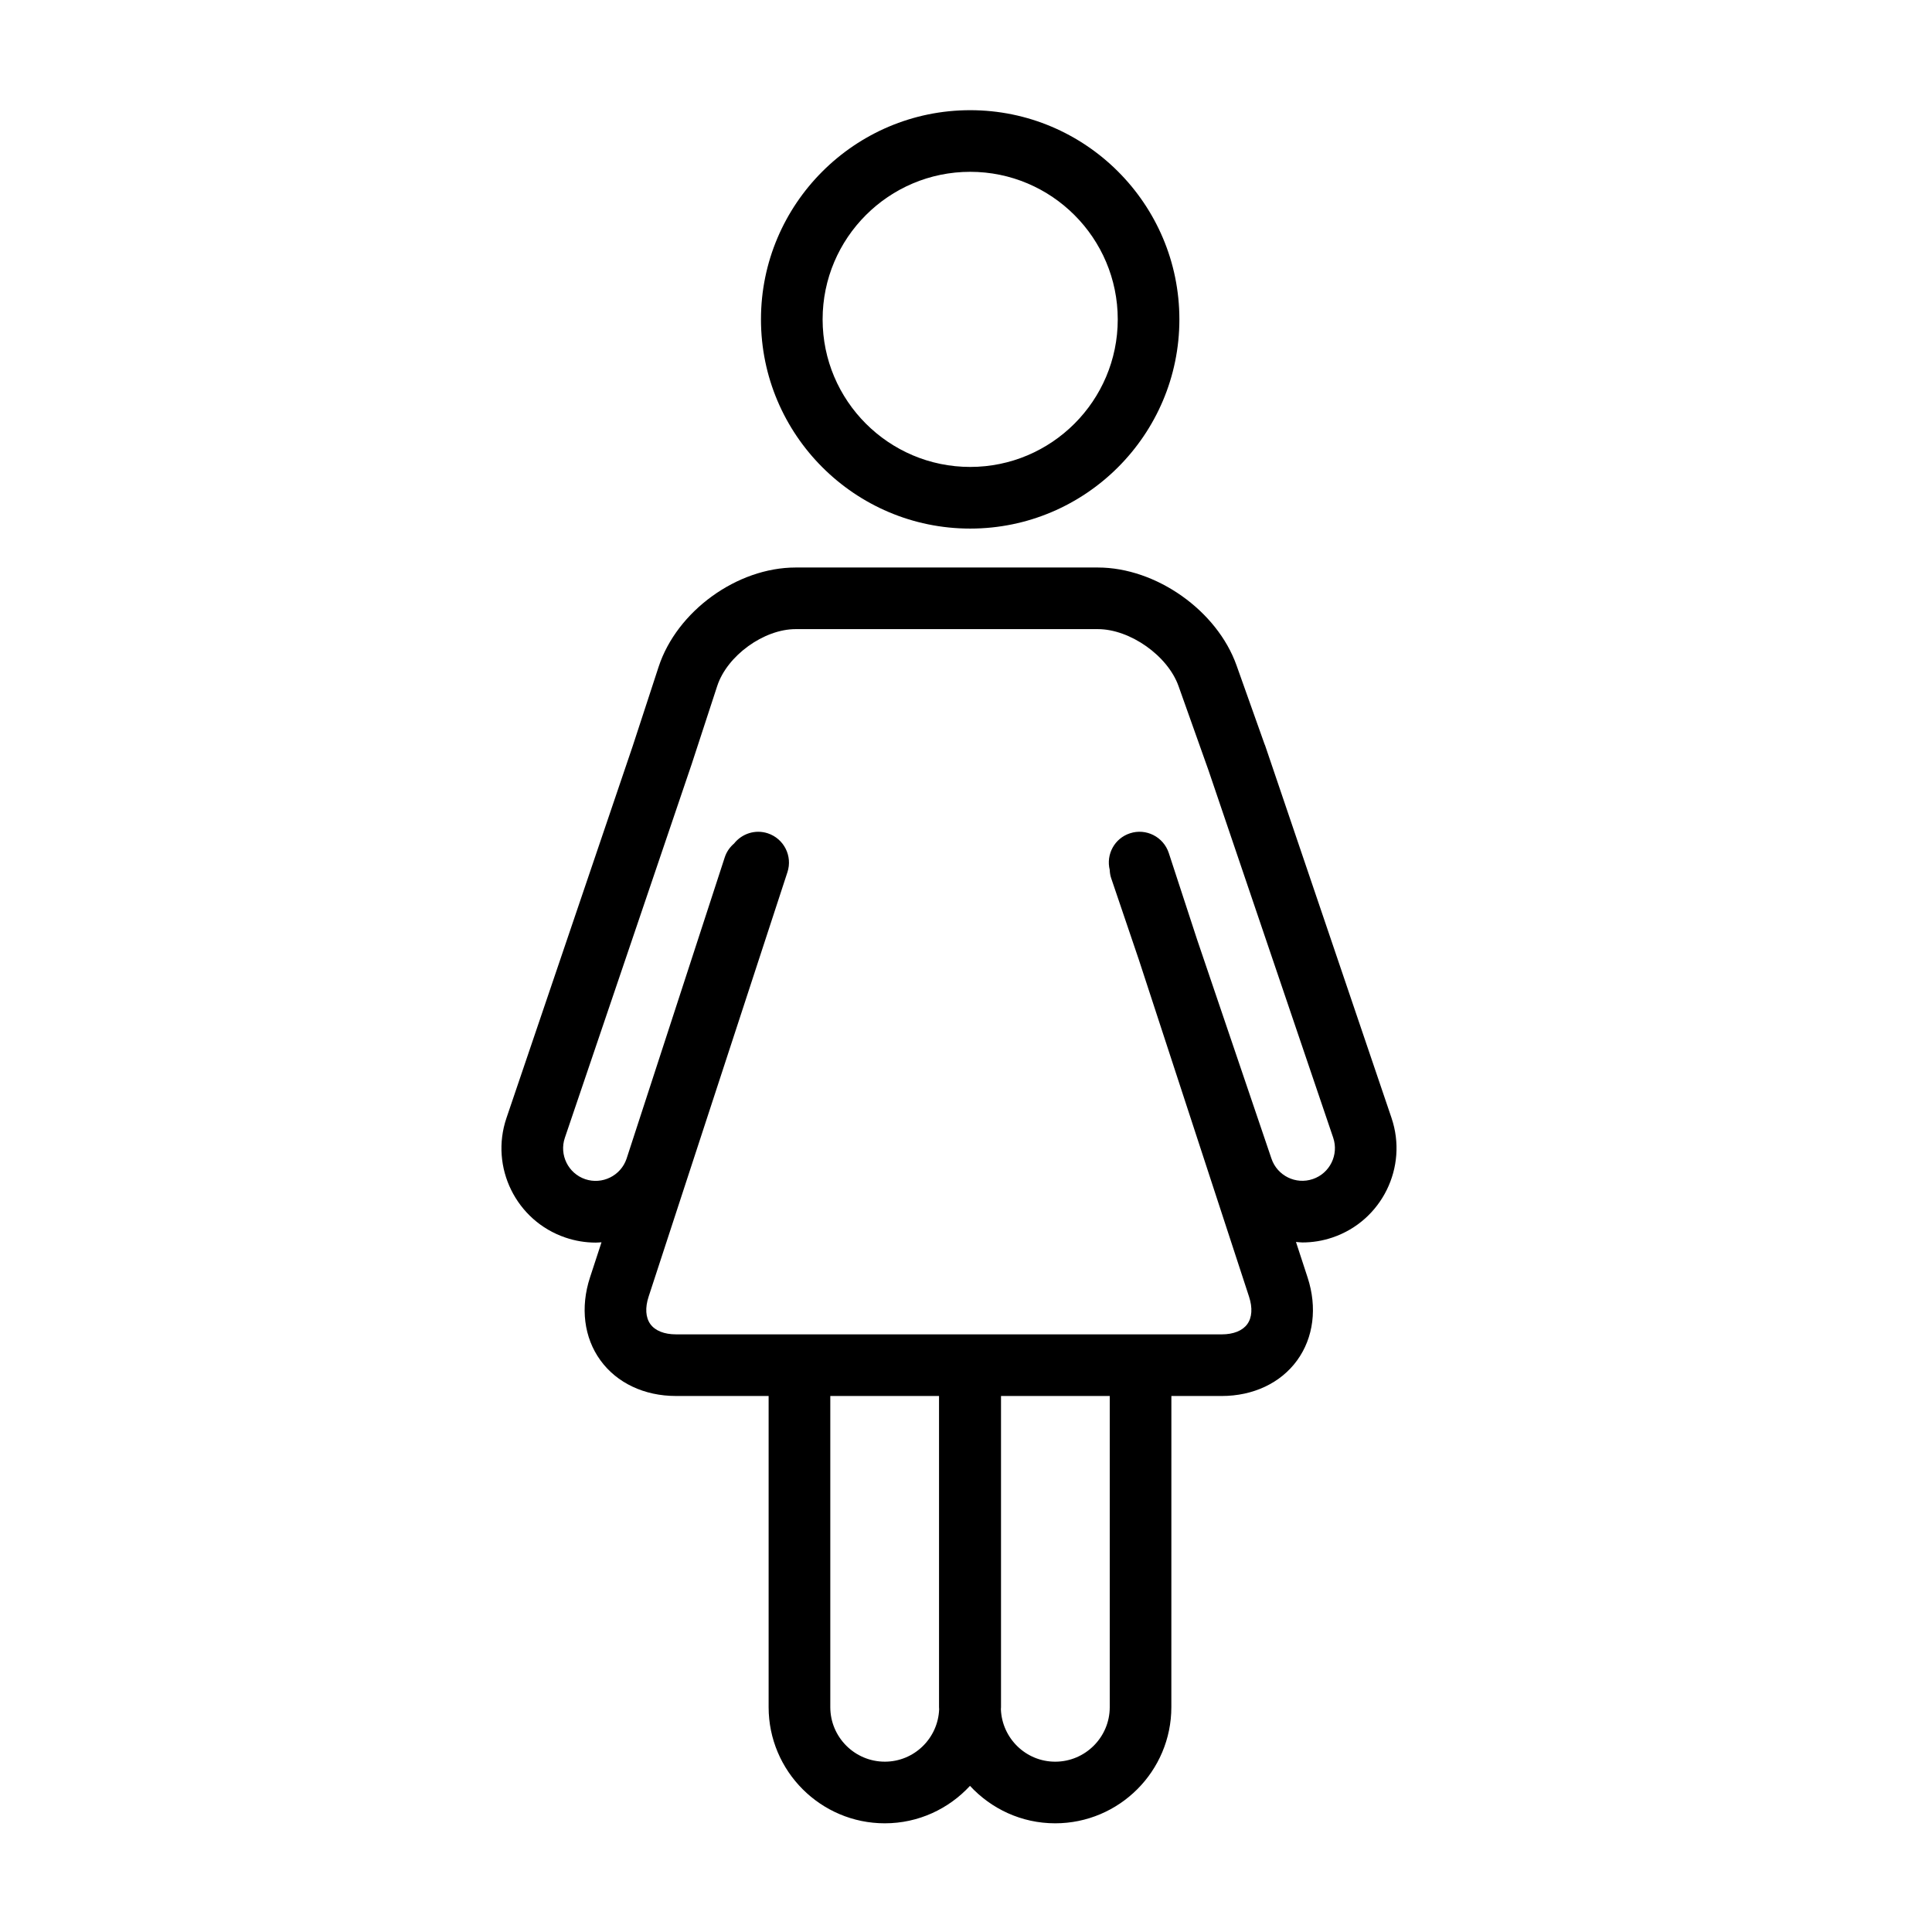
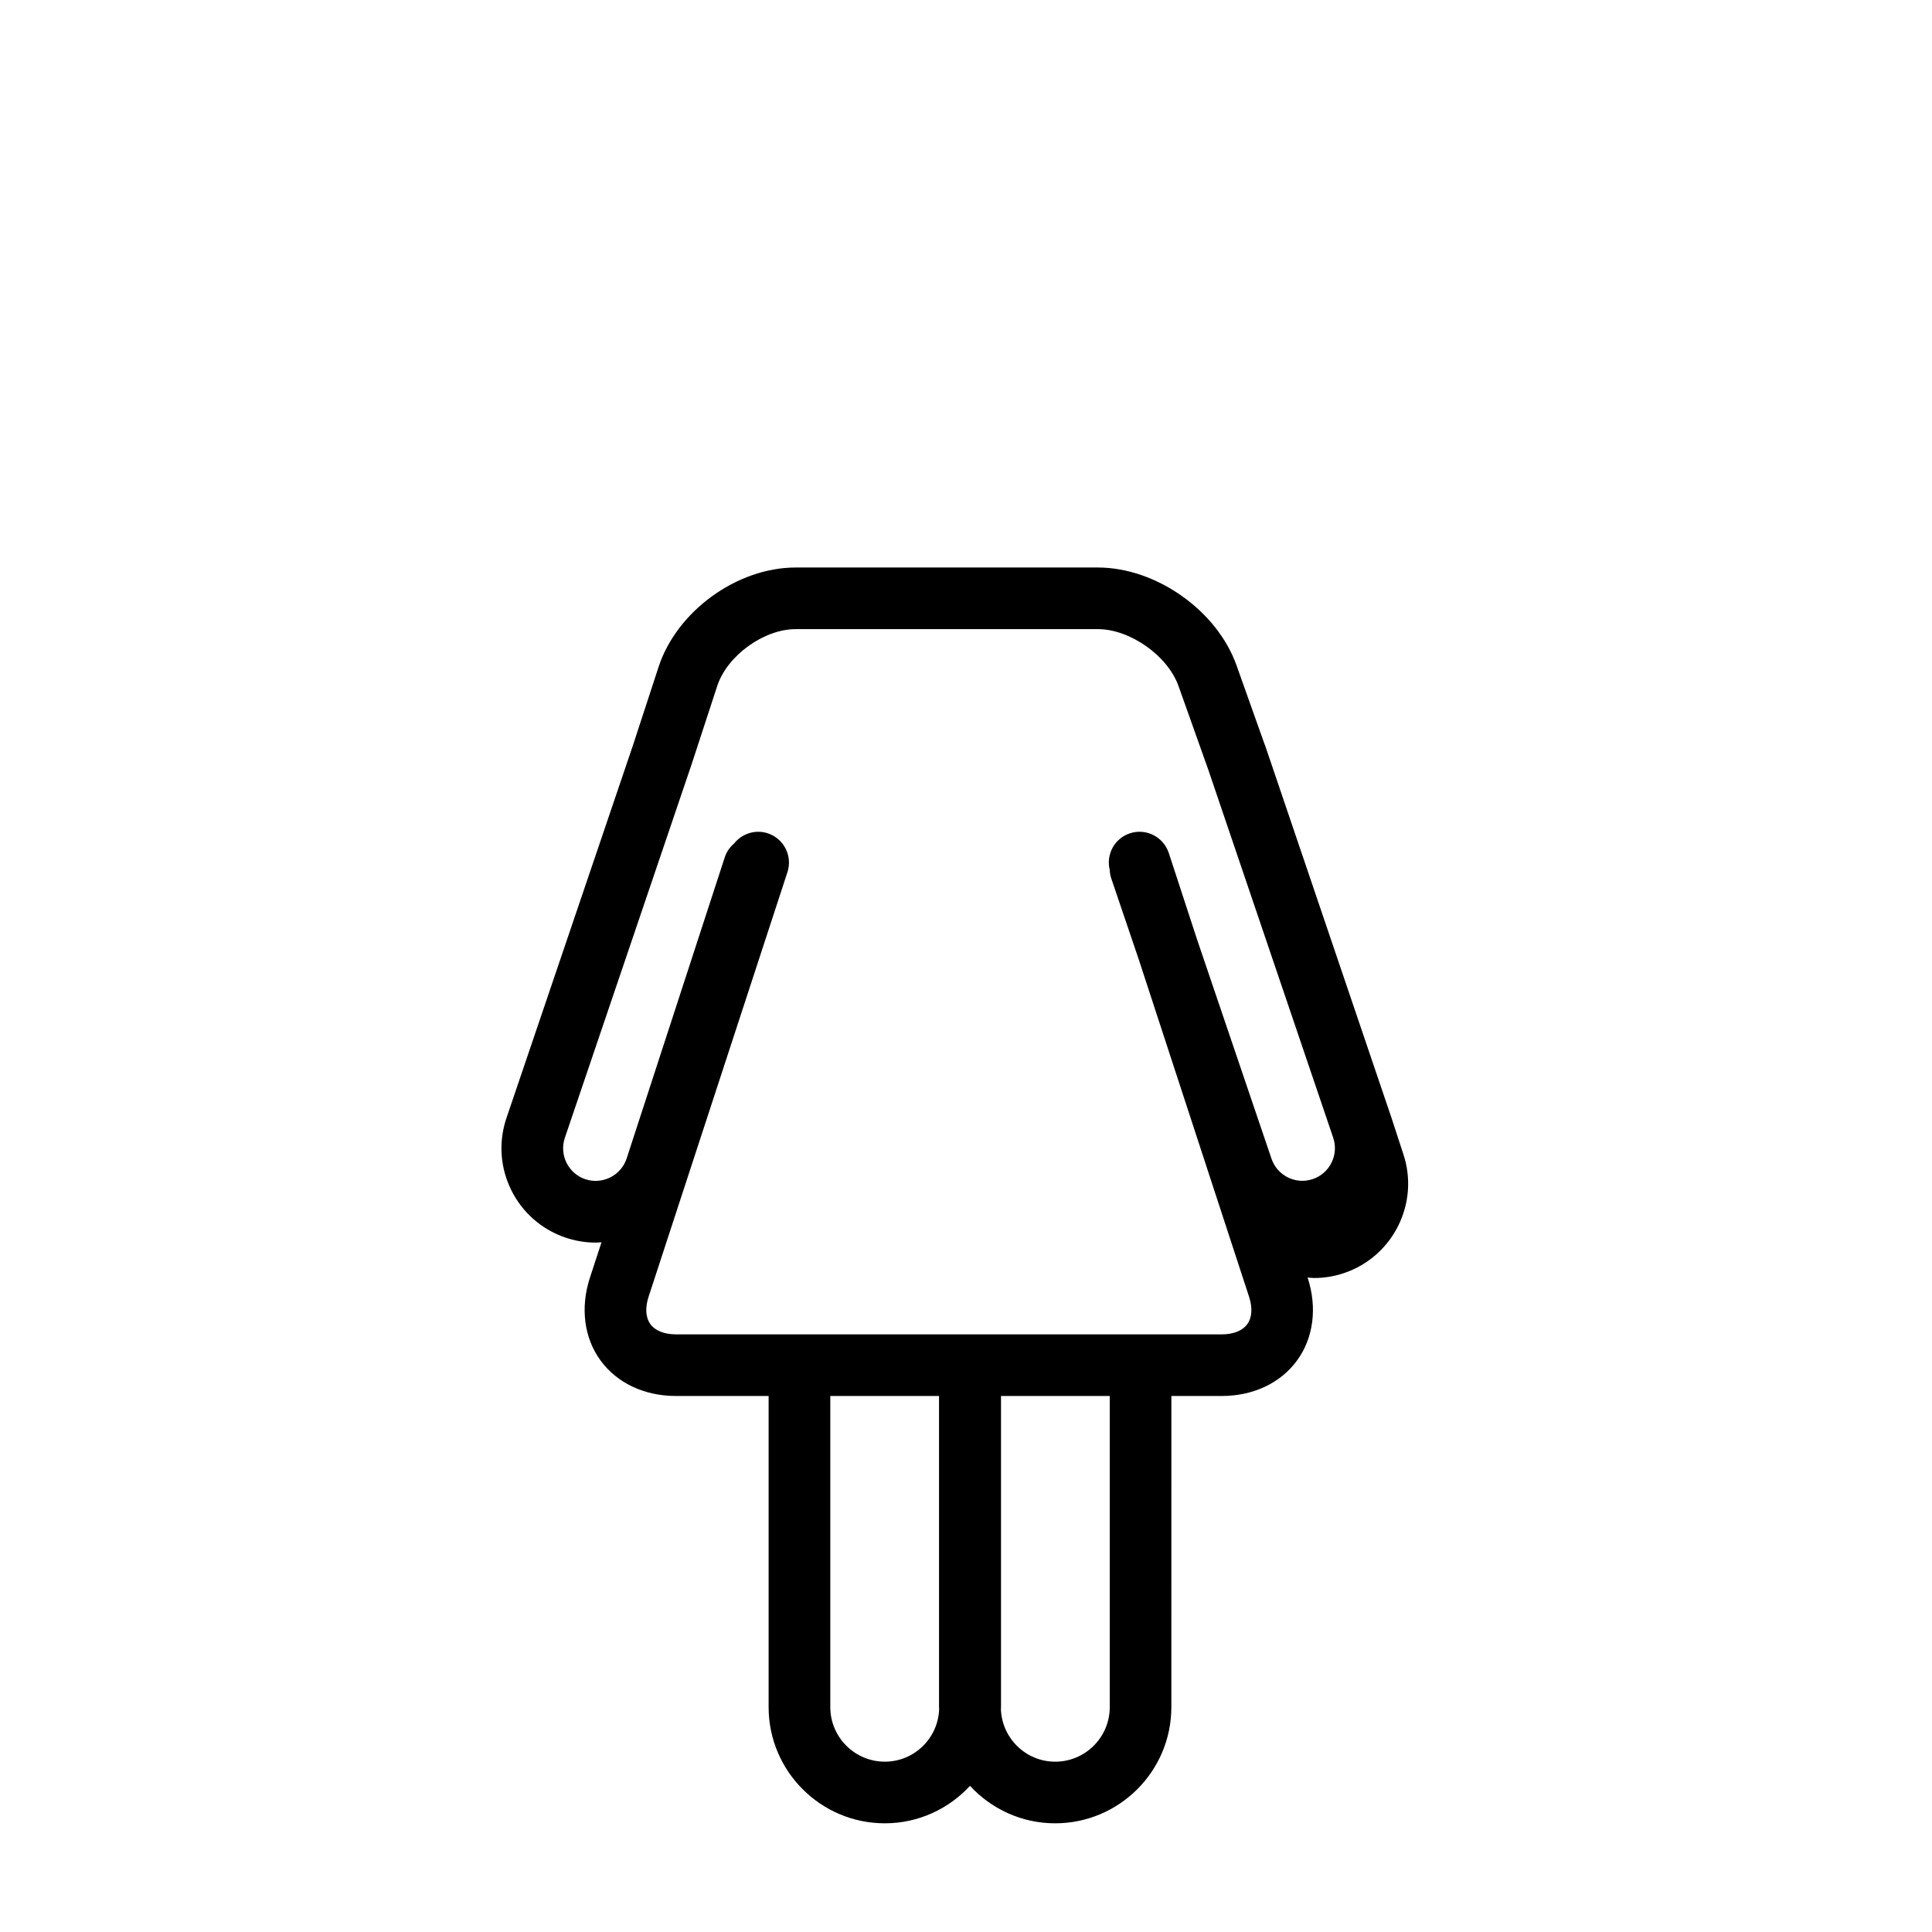
<svg xmlns="http://www.w3.org/2000/svg" fill="#000000" width="800px" height="800px" version="1.1" viewBox="144 144 512 512">
  <g>
-     <path d="m512.77 440.27-33.512-98.746c-0.035-0.098-0.09-0.18-0.125-0.277l-7.43-20.895c-5.168-14.555-21.316-25.957-36.77-25.957h-80.078c-15.531 0-31.484 11.562-36.316 26.328l-6.84 20.914v0.004l-33.484 98.656c-4.422 13.039 2.578 27.242 15.613 31.664 2.637 0.898 5.344 1.34 8.047 1.34 0.516 0 1.023-0.055 1.531-0.086l-3.055 9.332c-2.594 7.945-1.594 15.945 2.769 21.949 4.352 6.012 11.645 9.453 20 9.453h24.574v82.457c0 16.977 13.809 30.789 30.789 30.789 8.922 0 16.949-3.84 22.574-9.926 5.629 6.086 13.652 9.926 22.574 9.926 16.977 0 30.789-13.809 30.789-30.789l0.008-82.453h13.332c8.359 0 15.648-3.445 20-9.453 4.359-6.004 5.367-14.008 2.769-21.949l-3.082-9.422c0.57 0.039 1.129 0.133 1.699 0.133 2.656 0 5.356-0.422 8-1.324 13.043-4.426 20.047-18.637 15.621-31.668zm-134.28 170.59c-7.969 0-14.453-6.484-14.453-14.453v-82.457h28.816v82.457c0 0.191 0.023 0.371 0.031 0.559-0.297 7.707-6.613 13.895-14.395 13.895zm59.605-14.449c0 7.969-6.484 14.453-14.453 14.453-7.777 0-14.09-6.188-14.395-13.891 0.004-0.188 0.031-0.371 0.031-0.559v-82.465h28.816zm53.812-139.95c-4.508 1.547-9.418-0.891-10.949-5.394l-19.719-58.09-7.496-22.918c-1.406-4.289-6.027-6.637-10.297-5.223-4.086 1.336-6.363 5.578-5.359 9.684 0.035 0.734 0.137 1.477 0.387 2.207l7.34 21.629 29.195 89.273c0.969 2.953 0.797 5.543-0.469 7.285s-3.672 2.707-6.781 2.707l-144.62-0.004c-3.102 0-5.512-0.961-6.781-2.707-1.266-1.75-1.438-4.336-0.469-7.285l36.789-112.49c1.406-4.289-0.938-8.898-5.223-10.305-3.336-1.09-6.852 0.109-8.918 2.711-1.098 0.941-1.98 2.16-2.465 3.637l-26.035 79.914c-1.531 4.504-6.453 6.918-10.949 5.402-4.504-1.531-6.926-6.445-5.402-10.949l33.512-98.75c0.004-0.016 0.004-0.023 0.012-0.039 0.004-0.016 0.016-0.031 0.02-0.047l6.84-20.914c2.625-8.031 12.344-15.07 20.793-15.07h80.074c8.535 0 18.523 7.047 21.383 15.09l7.941 22.324 33.051 97.375c1.523 4.512-0.895 9.426-5.398 10.949z" />
-     <path d="m401.11 284.08c30.566 0 55.438-24.875 55.438-55.438 0.004-30.57-24.871-55.441-55.438-55.441-30.57 0-55.445 24.875-55.445 55.438 0.004 30.566 24.875 55.441 55.445 55.441zm0-94.547c21.566 0 39.105 17.543 39.105 39.105s-17.543 39.105-39.105 39.105-39.109-17.543-39.109-39.105 17.543-39.105 39.109-39.105z" />
+     <path d="m512.77 440.27-33.512-98.746c-0.035-0.098-0.09-0.18-0.125-0.277l-7.43-20.895c-5.168-14.555-21.316-25.957-36.77-25.957h-80.078c-15.531 0-31.484 11.562-36.316 26.328l-6.84 20.914v0.004l-33.484 98.656c-4.422 13.039 2.578 27.242 15.613 31.664 2.637 0.898 5.344 1.34 8.047 1.34 0.516 0 1.023-0.055 1.531-0.086l-3.055 9.332c-2.594 7.945-1.594 15.945 2.769 21.949 4.352 6.012 11.645 9.453 20 9.453h24.574v82.457c0 16.977 13.809 30.789 30.789 30.789 8.922 0 16.949-3.84 22.574-9.926 5.629 6.086 13.652 9.926 22.574 9.926 16.977 0 30.789-13.809 30.789-30.789l0.008-82.453h13.332c8.359 0 15.648-3.445 20-9.453 4.359-6.004 5.367-14.008 2.769-21.949c0.57 0.039 1.129 0.133 1.699 0.133 2.656 0 5.356-0.422 8-1.324 13.043-4.426 20.047-18.637 15.621-31.668zm-134.28 170.59c-7.969 0-14.453-6.484-14.453-14.453v-82.457h28.816v82.457c0 0.191 0.023 0.371 0.031 0.559-0.297 7.707-6.613 13.895-14.395 13.895zm59.605-14.449c0 7.969-6.484 14.453-14.453 14.453-7.777 0-14.09-6.188-14.395-13.891 0.004-0.188 0.031-0.371 0.031-0.559v-82.465h28.816zm53.812-139.95c-4.508 1.547-9.418-0.891-10.949-5.394l-19.719-58.09-7.496-22.918c-1.406-4.289-6.027-6.637-10.297-5.223-4.086 1.336-6.363 5.578-5.359 9.684 0.035 0.734 0.137 1.477 0.387 2.207l7.34 21.629 29.195 89.273c0.969 2.953 0.797 5.543-0.469 7.285s-3.672 2.707-6.781 2.707l-144.62-0.004c-3.102 0-5.512-0.961-6.781-2.707-1.266-1.75-1.438-4.336-0.469-7.285l36.789-112.49c1.406-4.289-0.938-8.898-5.223-10.305-3.336-1.09-6.852 0.109-8.918 2.711-1.098 0.941-1.98 2.16-2.465 3.637l-26.035 79.914c-1.531 4.504-6.453 6.918-10.949 5.402-4.504-1.531-6.926-6.445-5.402-10.949l33.512-98.75c0.004-0.016 0.004-0.023 0.012-0.039 0.004-0.016 0.016-0.031 0.02-0.047l6.84-20.914c2.625-8.031 12.344-15.07 20.793-15.07h80.074c8.535 0 18.523 7.047 21.383 15.09l7.941 22.324 33.051 97.375c1.523 4.512-0.895 9.426-5.398 10.949z" />
  </g>
</svg>